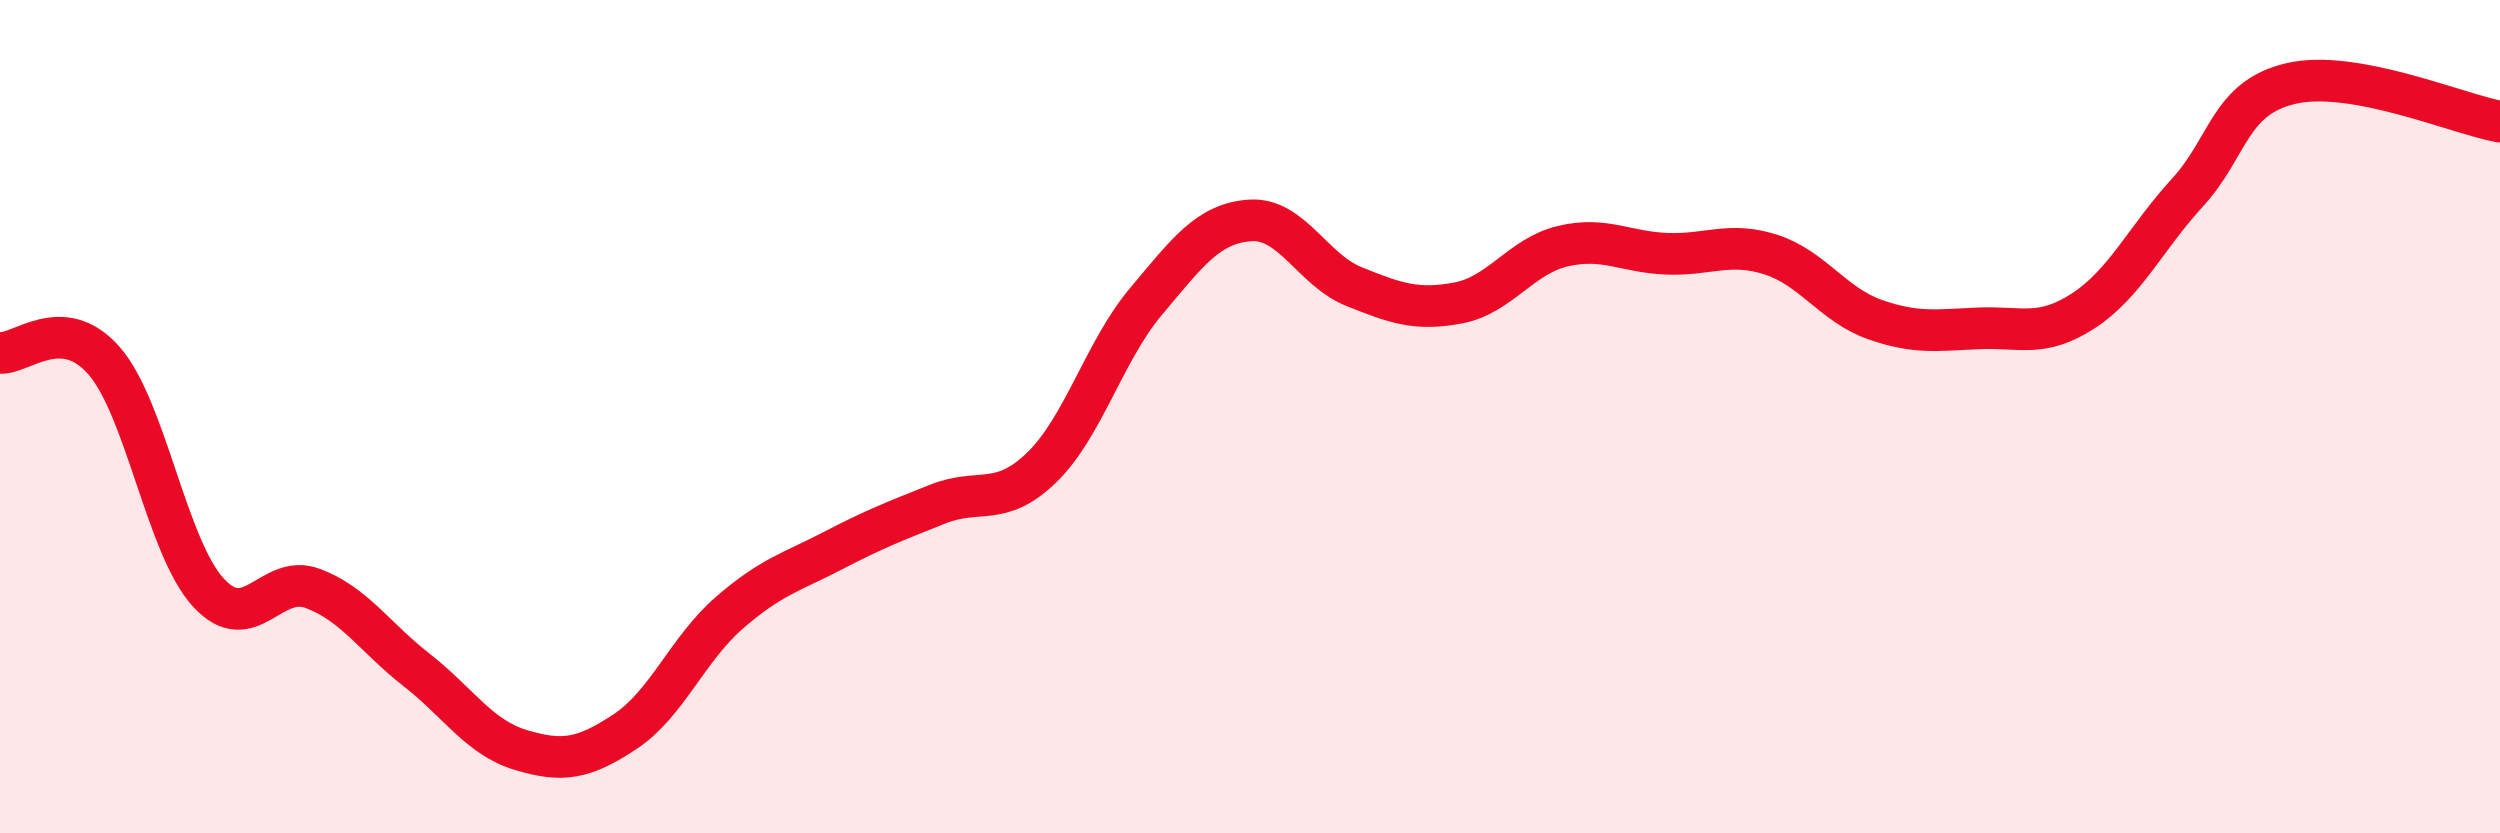
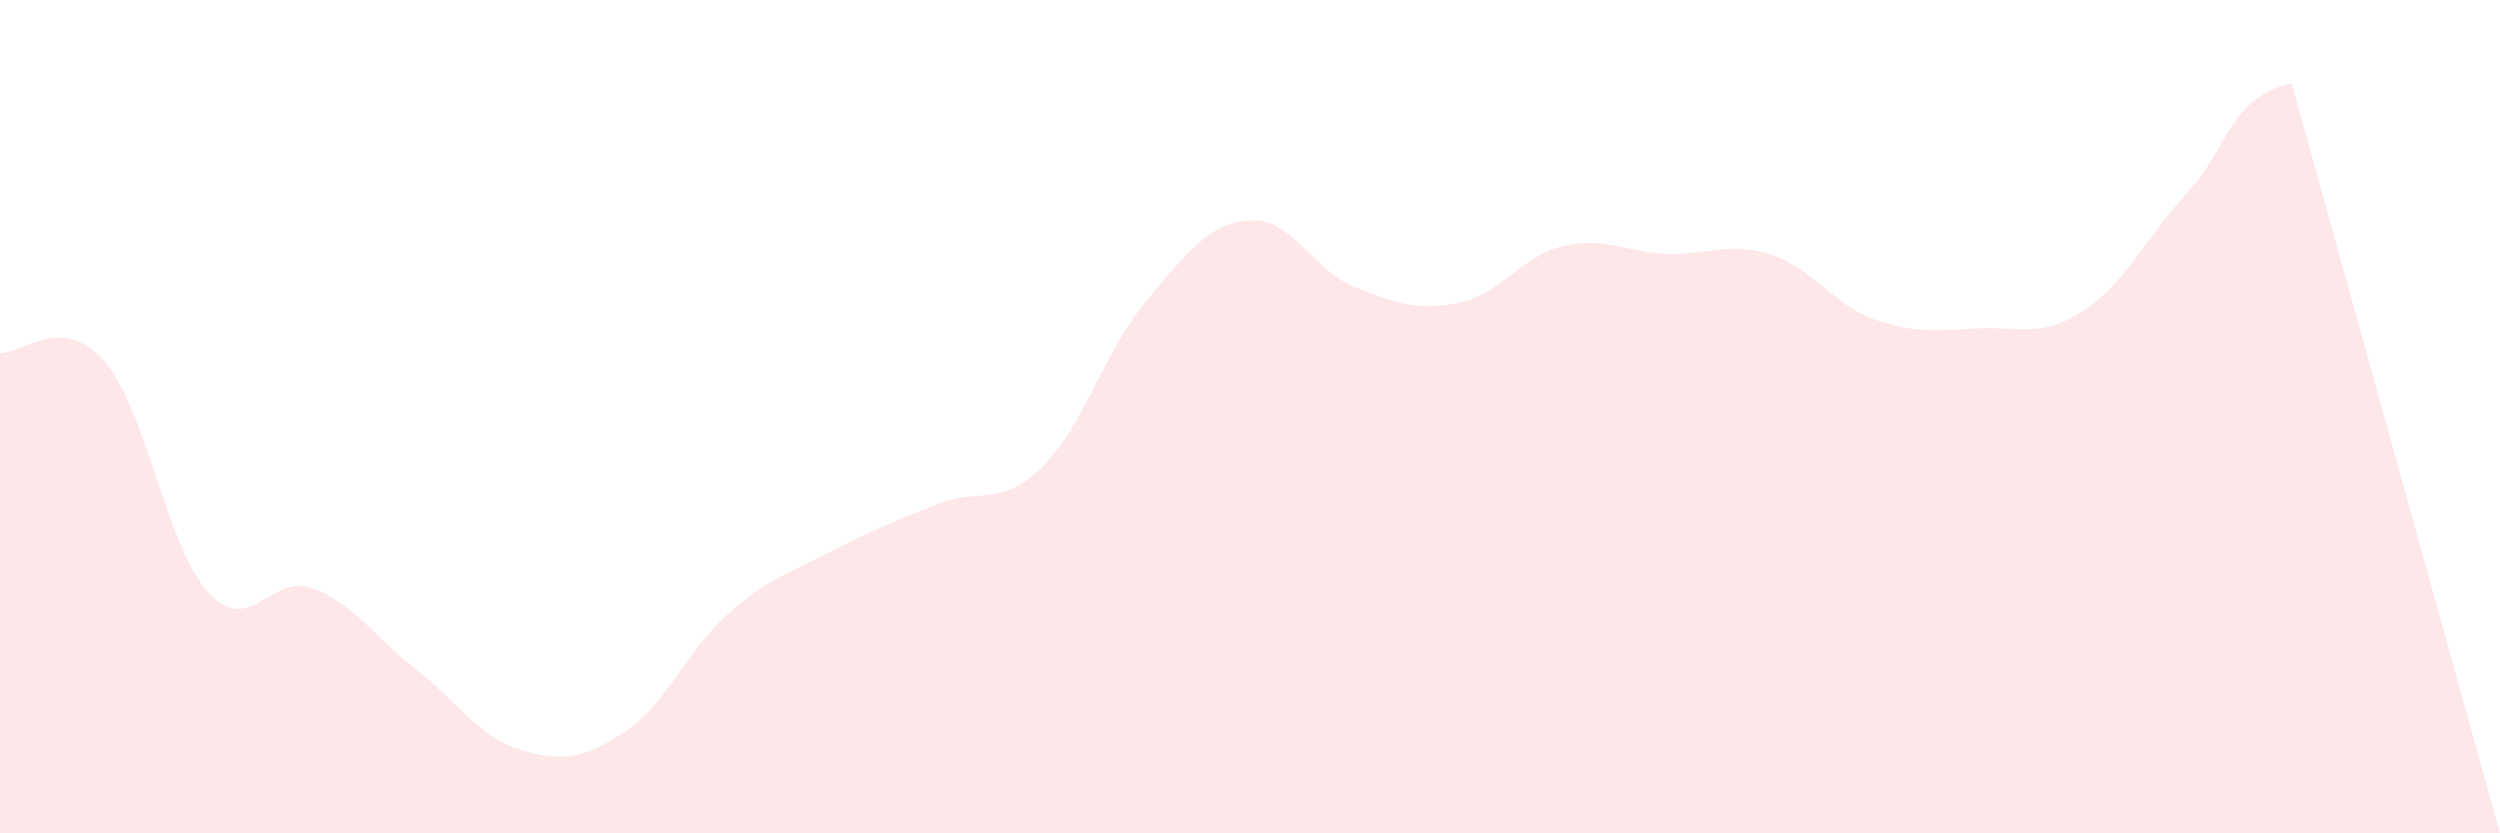
<svg xmlns="http://www.w3.org/2000/svg" width="60" height="20" viewBox="0 0 60 20">
-   <path d="M 0,8.47 C 0.5,8.51 1.5,7.51 2.5,8.66 C 3.5,9.81 4,13.13 5,14.22 C 6,15.31 6.5,13.75 7.5,14.12 C 8.5,14.49 9,15.3 10,16.08 C 11,16.86 11.5,17.7 12.5,18 C 13.5,18.3 14,18.22 15,17.56 C 16,16.9 16.5,15.58 17.5,14.71 C 18.5,13.84 19,13.73 20,13.21 C 21,12.69 21.5,12.5 22.5,12.1 C 23.5,11.7 24,12.19 25,11.22 C 26,10.25 26.5,8.43 27.5,7.24 C 28.5,6.05 29,5.36 30,5.29 C 31,5.22 31.5,6.48 32.5,6.88 C 33.5,7.28 34,7.46 35,7.27 C 36,7.08 36.5,6.15 37.5,5.91 C 38.5,5.67 39,6.05 40,6.09 C 41,6.13 41.5,5.79 42.5,6.11 C 43.5,6.43 44,7.32 45,7.67 C 46,8.02 46.5,7.92 47.5,7.88 C 48.5,7.84 49,8.11 50,7.46 C 51,6.81 51.5,5.71 52.5,4.62 C 53.5,3.53 53.5,2.34 55,2 C 56.5,1.66 59,2.74 60,2.92L60 20L0 20Z" fill="#EB0A25" opacity="0.1" stroke-linecap="round" stroke-linejoin="round" />
-   <path d="M 0,8.47 C 0.5,8.51 1.5,7.51 2.5,8.66 C 3.5,9.81 4,13.13 5,14.22 C 6,15.31 6.5,13.75 7.5,14.12 C 8.5,14.49 9,15.3 10,16.08 C 11,16.86 11.5,17.7 12.5,18 C 13.5,18.3 14,18.22 15,17.56 C 16,16.9 16.5,15.58 17.5,14.71 C 18.5,13.84 19,13.73 20,13.21 C 21,12.69 21.5,12.5 22.5,12.1 C 23.5,11.7 24,12.19 25,11.22 C 26,10.25 26.5,8.43 27.5,7.24 C 28.5,6.05 29,5.36 30,5.29 C 31,5.22 31.5,6.48 32.5,6.88 C 33.5,7.28 34,7.46 35,7.27 C 36,7.08 36.5,6.15 37.5,5.91 C 38.5,5.67 39,6.05 40,6.09 C 41,6.13 41.5,5.79 42.5,6.11 C 43.5,6.43 44,7.32 45,7.67 C 46,8.02 46.5,7.92 47.5,7.88 C 48.5,7.84 49,8.11 50,7.46 C 51,6.81 51.5,5.71 52.5,4.62 C 53.5,3.53 53.5,2.34 55,2 C 56.5,1.66 59,2.74 60,2.92" stroke="#EB0A25" stroke-width="1" fill="none" stroke-linecap="round" stroke-linejoin="round" />
+   <path d="M 0,8.47 C 0.5,8.51 1.5,7.51 2.5,8.66 C 3.5,9.81 4,13.13 5,14.22 C 6,15.31 6.5,13.75 7.5,14.12 C 8.5,14.49 9,15.3 10,16.08 C 11,16.86 11.5,17.7 12.5,18 C 13.5,18.3 14,18.22 15,17.56 C 16,16.9 16.5,15.58 17.5,14.71 C 18.5,13.84 19,13.73 20,13.21 C 21,12.69 21.5,12.5 22.5,12.1 C 23.5,11.7 24,12.19 25,11.22 C 26,10.25 26.5,8.43 27.5,7.24 C 28.5,6.05 29,5.36 30,5.29 C 31,5.22 31.5,6.48 32.5,6.88 C 33.5,7.28 34,7.46 35,7.27 C 36,7.08 36.5,6.15 37.5,5.91 C 38.5,5.67 39,6.05 40,6.09 C 41,6.13 41.5,5.79 42.5,6.11 C 43.5,6.43 44,7.32 45,7.67 C 46,8.02 46.5,7.92 47.5,7.88 C 48.5,7.84 49,8.11 50,7.46 C 51,6.81 51.5,5.71 52.5,4.62 C 53.5,3.53 53.5,2.34 55,2 L60 20L0 20Z" fill="#EB0A25" opacity="0.1" stroke-linecap="round" stroke-linejoin="round" />
</svg>